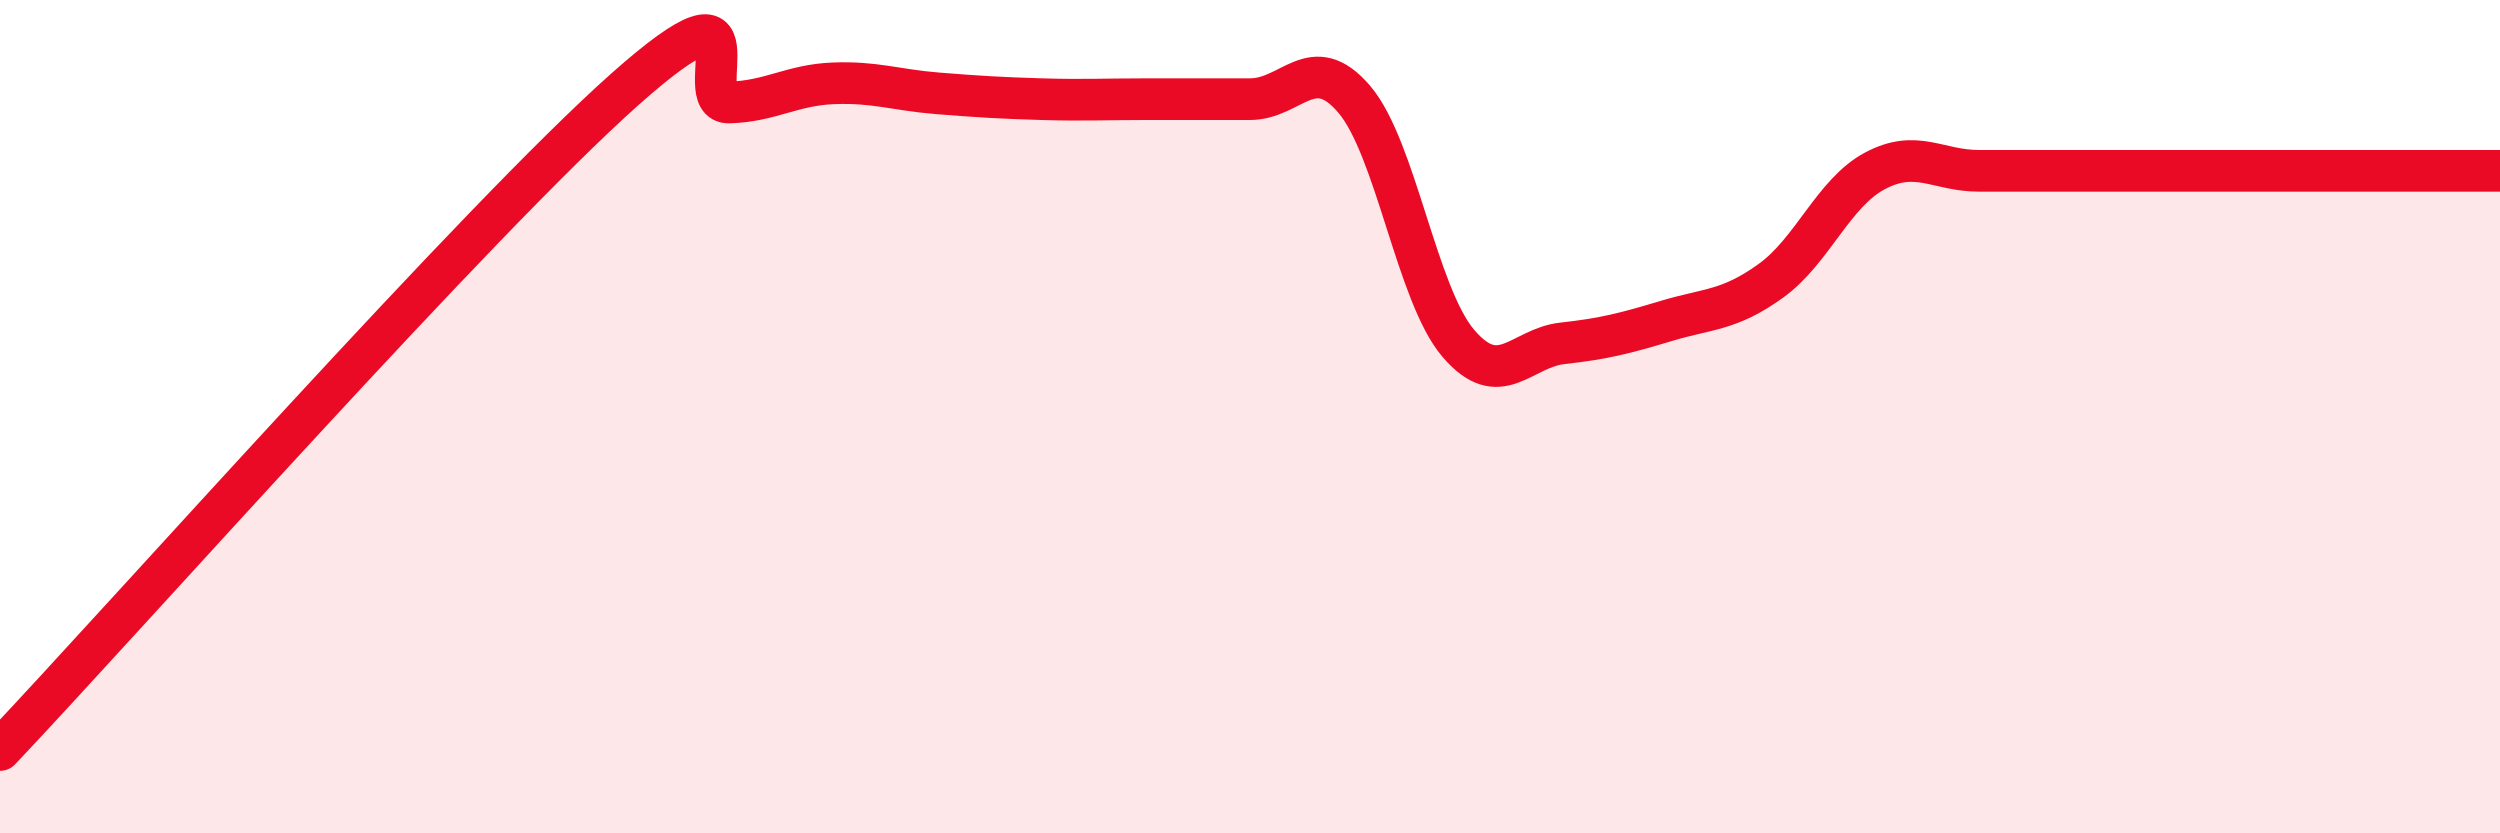
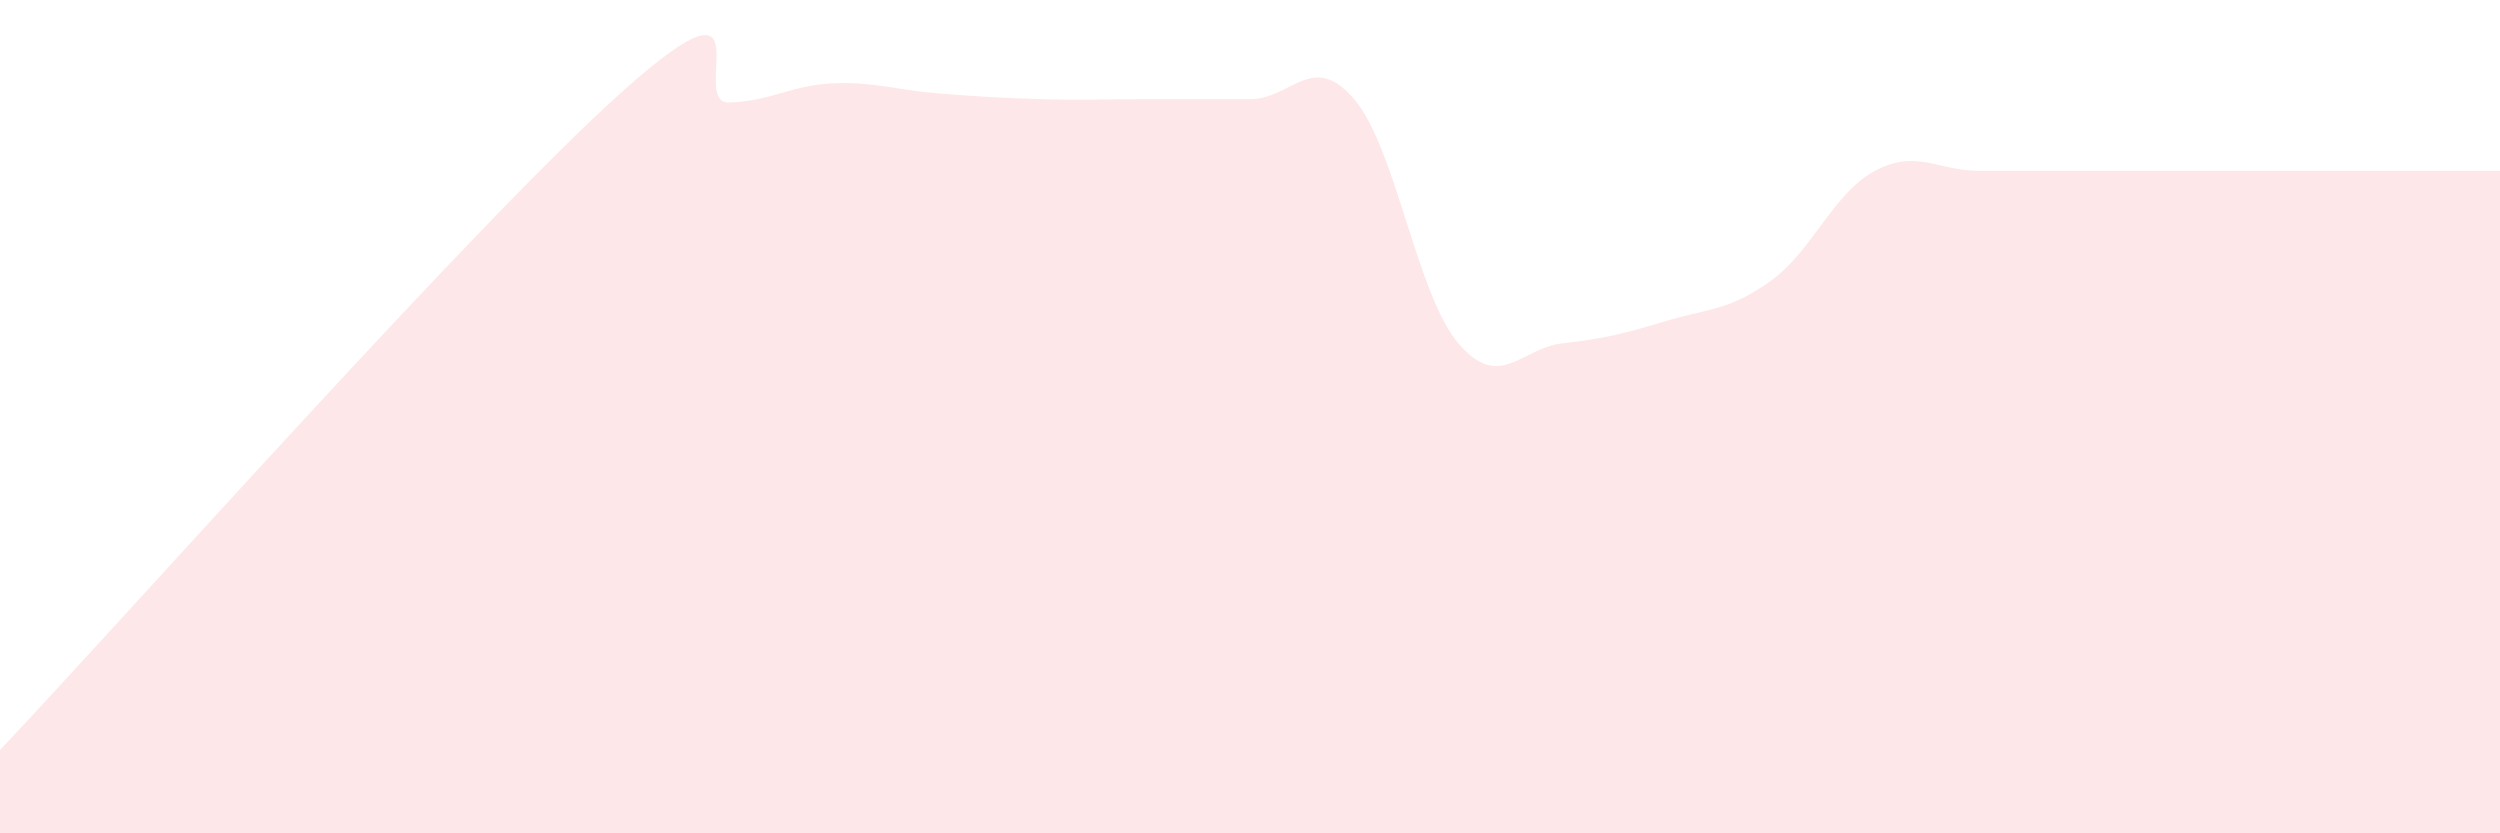
<svg xmlns="http://www.w3.org/2000/svg" width="60" height="20" viewBox="0 0 60 20">
  <path d="M 0,18 C 3,14.83 11.5,5.25 15,2.14 C 18.5,-0.97 16.5,2.49 17.5,2.46 C 18.5,2.43 19,2.04 20,2 C 21,1.96 21.5,2.16 22.5,2.24 C 23.5,2.32 24,2.35 25,2.38 C 26,2.41 26.5,2.38 27.5,2.38 C 28.5,2.38 29,2.38 30,2.38 C 31,2.38 31.5,1.21 32.5,2.38 C 33.5,3.55 34,7.07 35,8.24 C 36,9.41 36.5,8.35 37.5,8.24 C 38.5,8.13 39,8 40,7.7 C 41,7.4 41.5,7.46 42.5,6.74 C 43.5,6.02 44,4.63 45,4.1 C 46,3.57 46.5,4.1 47.5,4.1 C 48.5,4.1 49,4.1 50,4.1 C 51,4.1 51.5,4.1 52.5,4.1 C 53.5,4.1 54,4.1 55,4.1 C 56,4.1 56.5,4.1 57.5,4.1 C 58.5,4.1 59.5,4.1 60,4.1L60 20L0 20Z" fill="#EB0A25" opacity="0.1" stroke-linecap="round" stroke-linejoin="round" />
-   <path d="M 0,18 C 3,14.83 11.5,5.25 15,2.14 C 18.5,-0.97 16.5,2.49 17.5,2.46 C 18.5,2.43 19,2.04 20,2 C 21,1.96 21.5,2.16 22.5,2.24 C 23.5,2.32 24,2.35 25,2.38 C 26,2.41 26.5,2.38 27.5,2.38 C 28.5,2.38 29,2.38 30,2.38 C 31,2.38 31.5,1.21 32.5,2.38 C 33.5,3.55 34,7.07 35,8.24 C 36,9.41 36.5,8.35 37.5,8.24 C 38.5,8.13 39,8 40,7.7 C 41,7.4 41.5,7.46 42.5,6.74 C 43.5,6.02 44,4.63 45,4.1 C 46,3.57 46.5,4.1 47.5,4.1 C 48.5,4.1 49,4.1 50,4.1 C 51,4.1 51.5,4.1 52.5,4.1 C 53.5,4.1 54,4.1 55,4.1 C 56,4.1 56.5,4.1 57.5,4.1 C 58.5,4.1 59.5,4.1 60,4.1" stroke="#EB0A25" stroke-width="1" fill="none" stroke-linecap="round" stroke-linejoin="round" />
</svg>